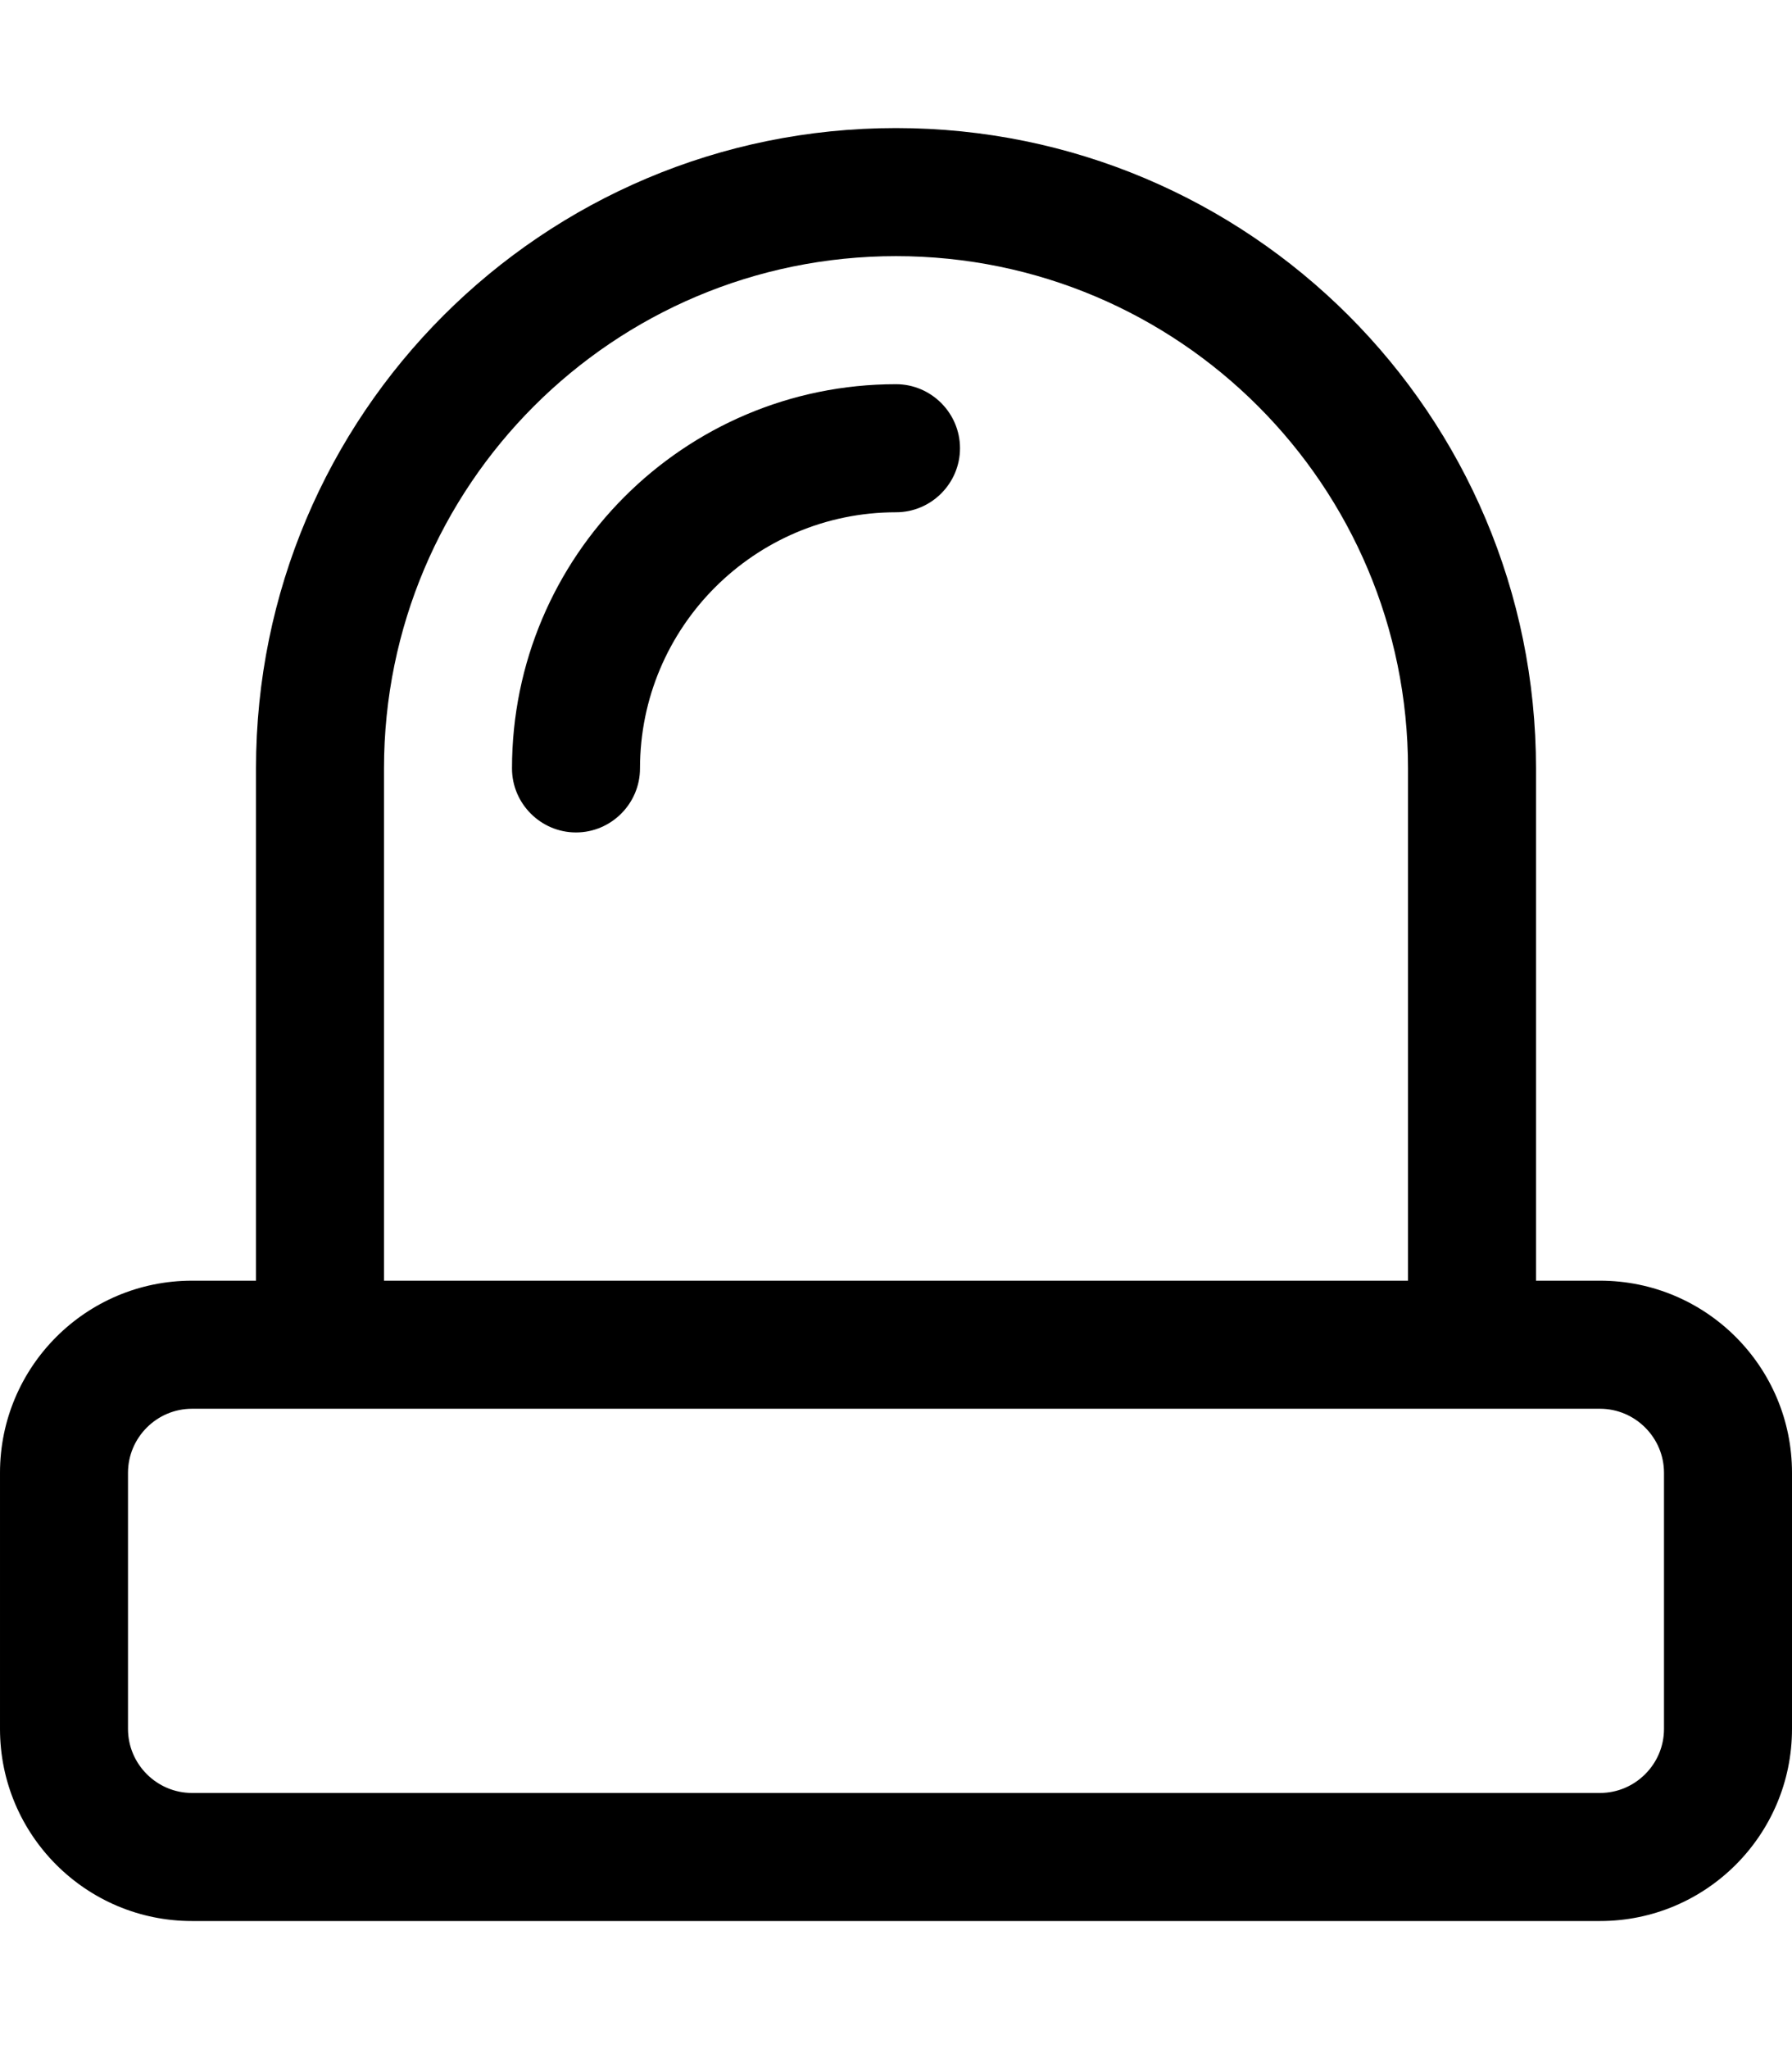
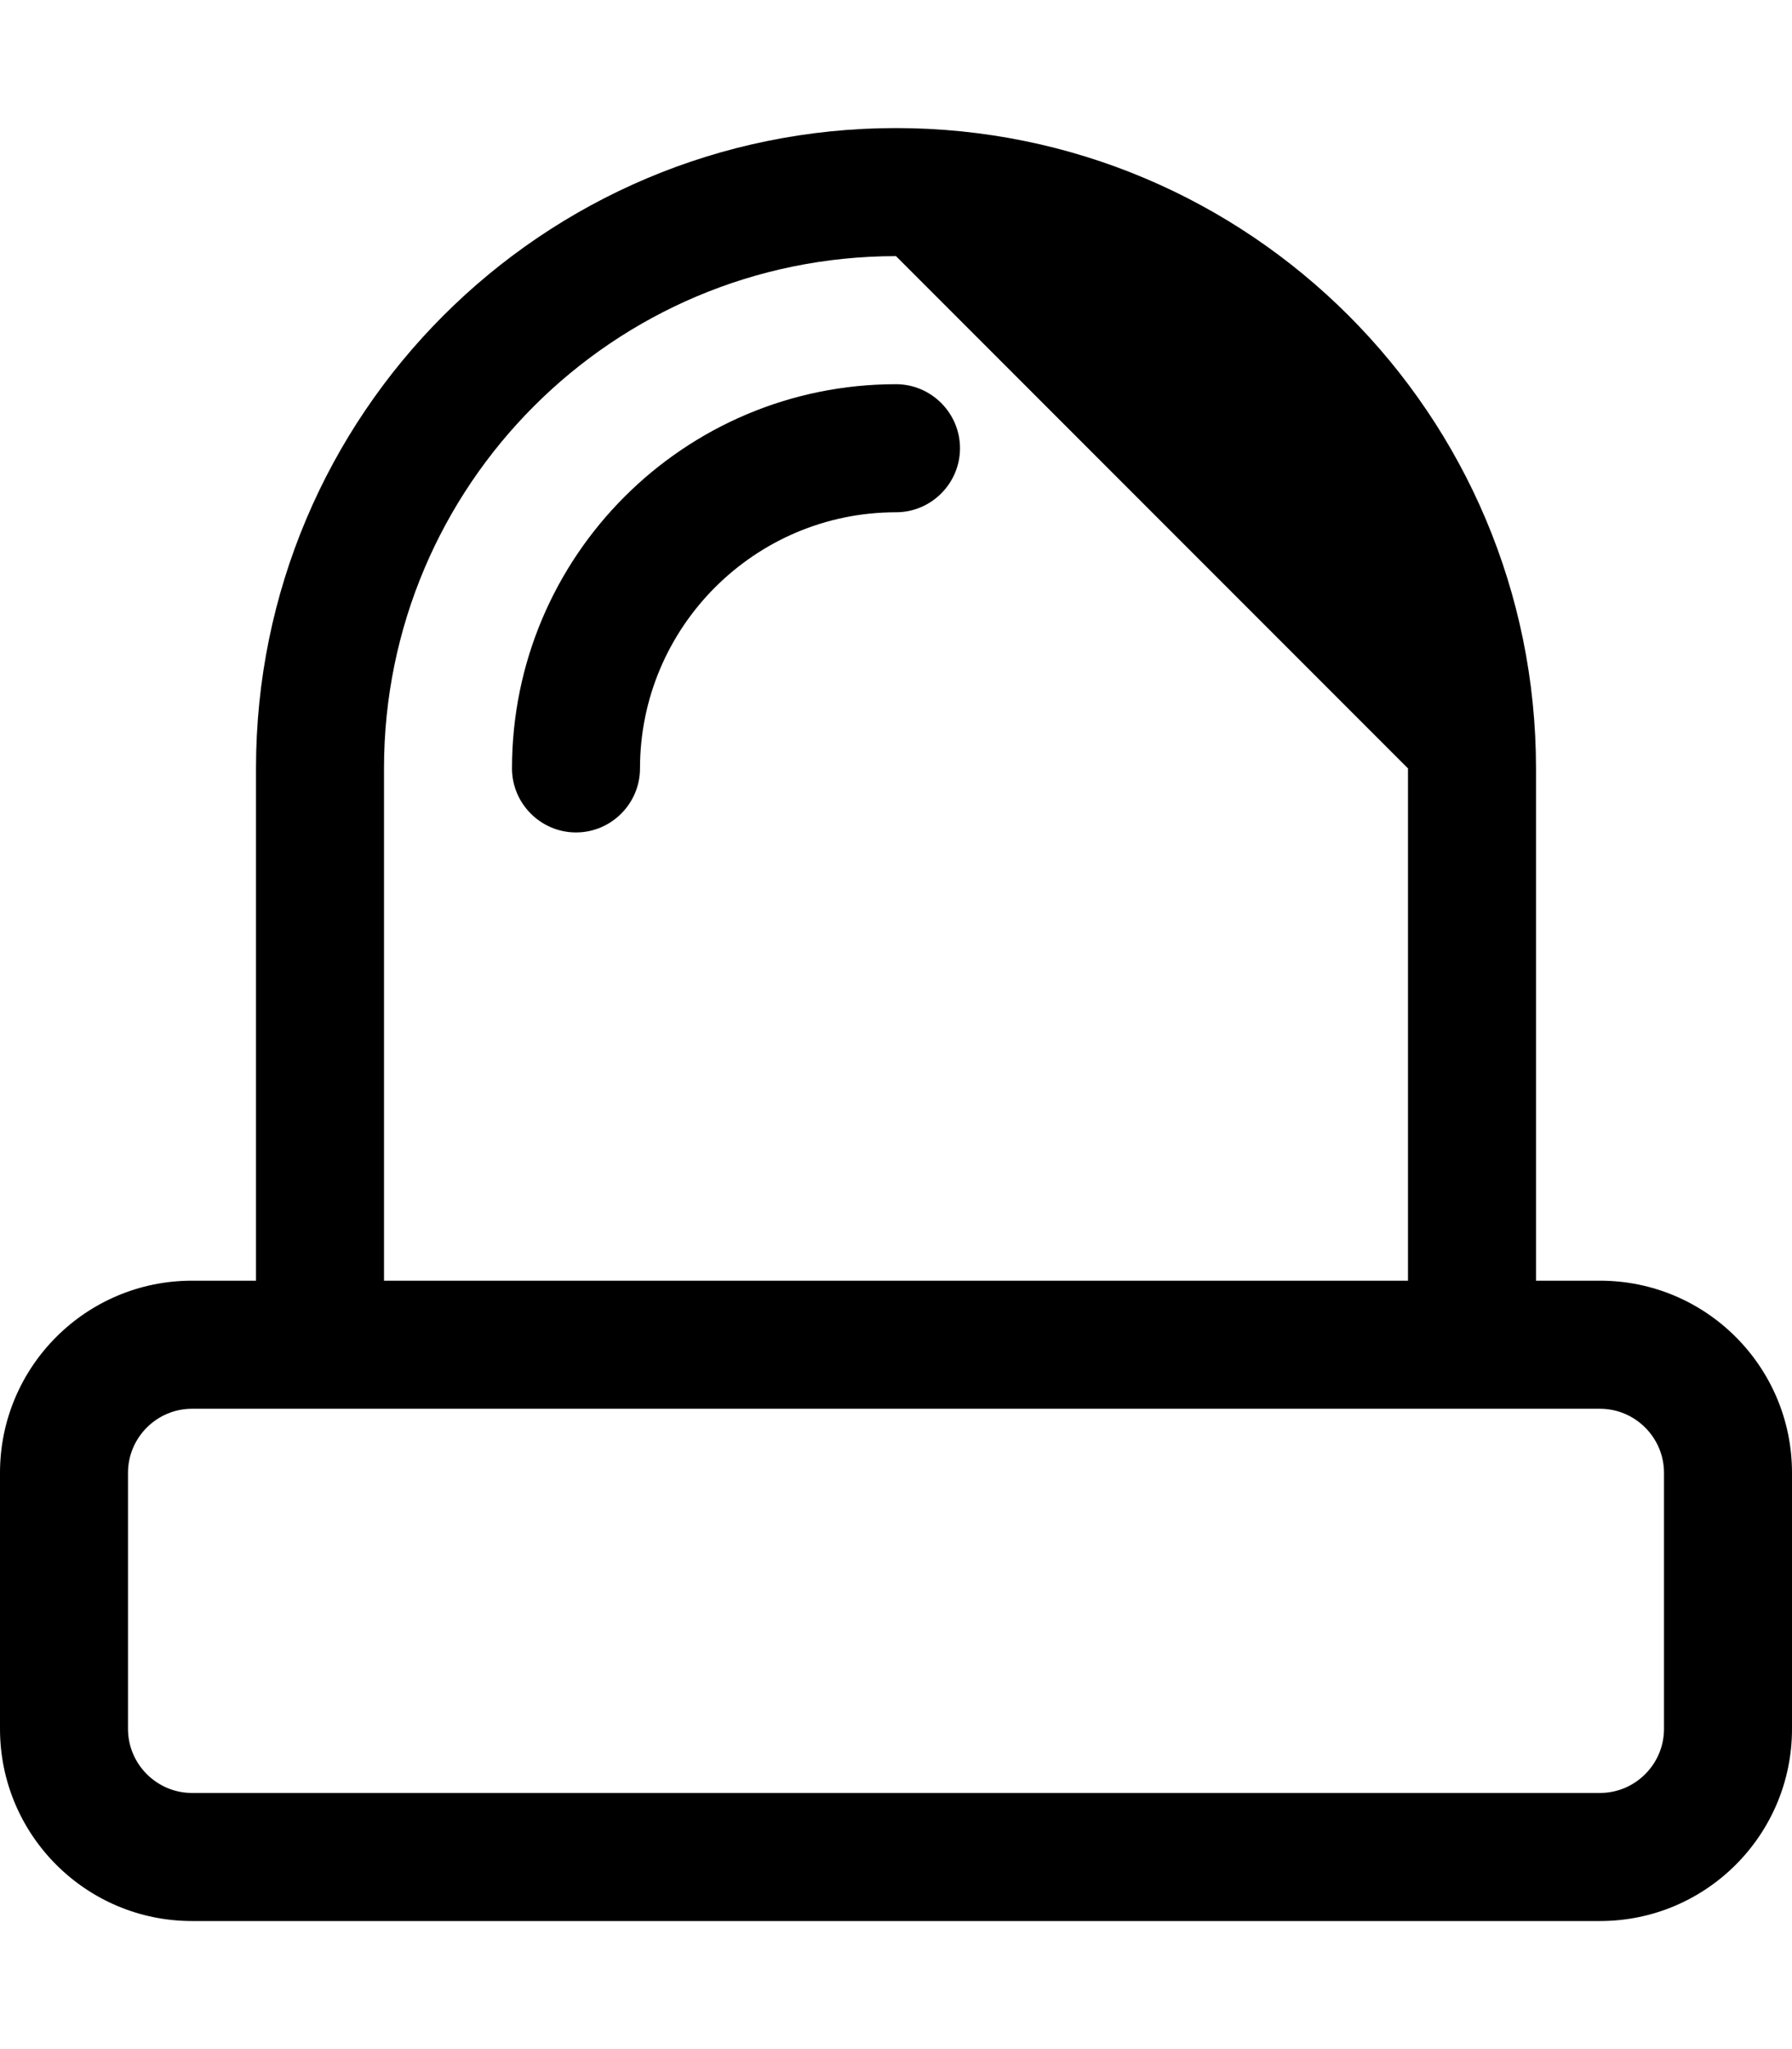
<svg xmlns="http://www.w3.org/2000/svg" viewBox="0 0 448 512">
-   <path fill="currentColor" d="M400 320l-16 0 0-128c0-88.4-71.6-160-160-160S64 103.6 64 192l0 128-16 0c-26.5 0-48 21.5-48 48l0 64c0 26.5 21.5 48 48 48l352 0c26.5 0 48-21.5 48-48l0-64c0-26.5-21.5-48-48-48zM352 192l0 128-256 0 0-128c0-70.7 57.3-128 128-128s128 57.3 128 128zM48 352l352 0c8.8 0 16 7.2 16 16l0 64c0 8.8-7.2 16-16 16L48 448c-8.8 0-16-7.2-16-16l0-64c0-8.8 7.2-16 16-16zM160 192c0-35.3 28.7-64 64-64 8.8 0 16-7.2 16-16s-7.2-16-16-16c-53 0-96 43-96 96 0 8.8 7.2 16 16 16s16-7.2 16-16z" />
+   <path fill="currentColor" d="M400 320l-16 0 0-128c0-88.4-71.6-160-160-160S64 103.6 64 192l0 128-16 0c-26.5 0-48 21.5-48 48l0 64c0 26.5 21.5 48 48 48l352 0c26.5 0 48-21.5 48-48l0-64c0-26.5-21.5-48-48-48zM352 192l0 128-256 0 0-128c0-70.7 57.3-128 128-128zM48 352l352 0c8.8 0 16 7.2 16 16l0 64c0 8.8-7.2 16-16 16L48 448c-8.8 0-16-7.2-16-16l0-64c0-8.8 7.2-16 16-16zM160 192c0-35.3 28.7-64 64-64 8.8 0 16-7.2 16-16s-7.2-16-16-16c-53 0-96 43-96 96 0 8.8 7.2 16 16 16s16-7.2 16-16z" />
</svg>